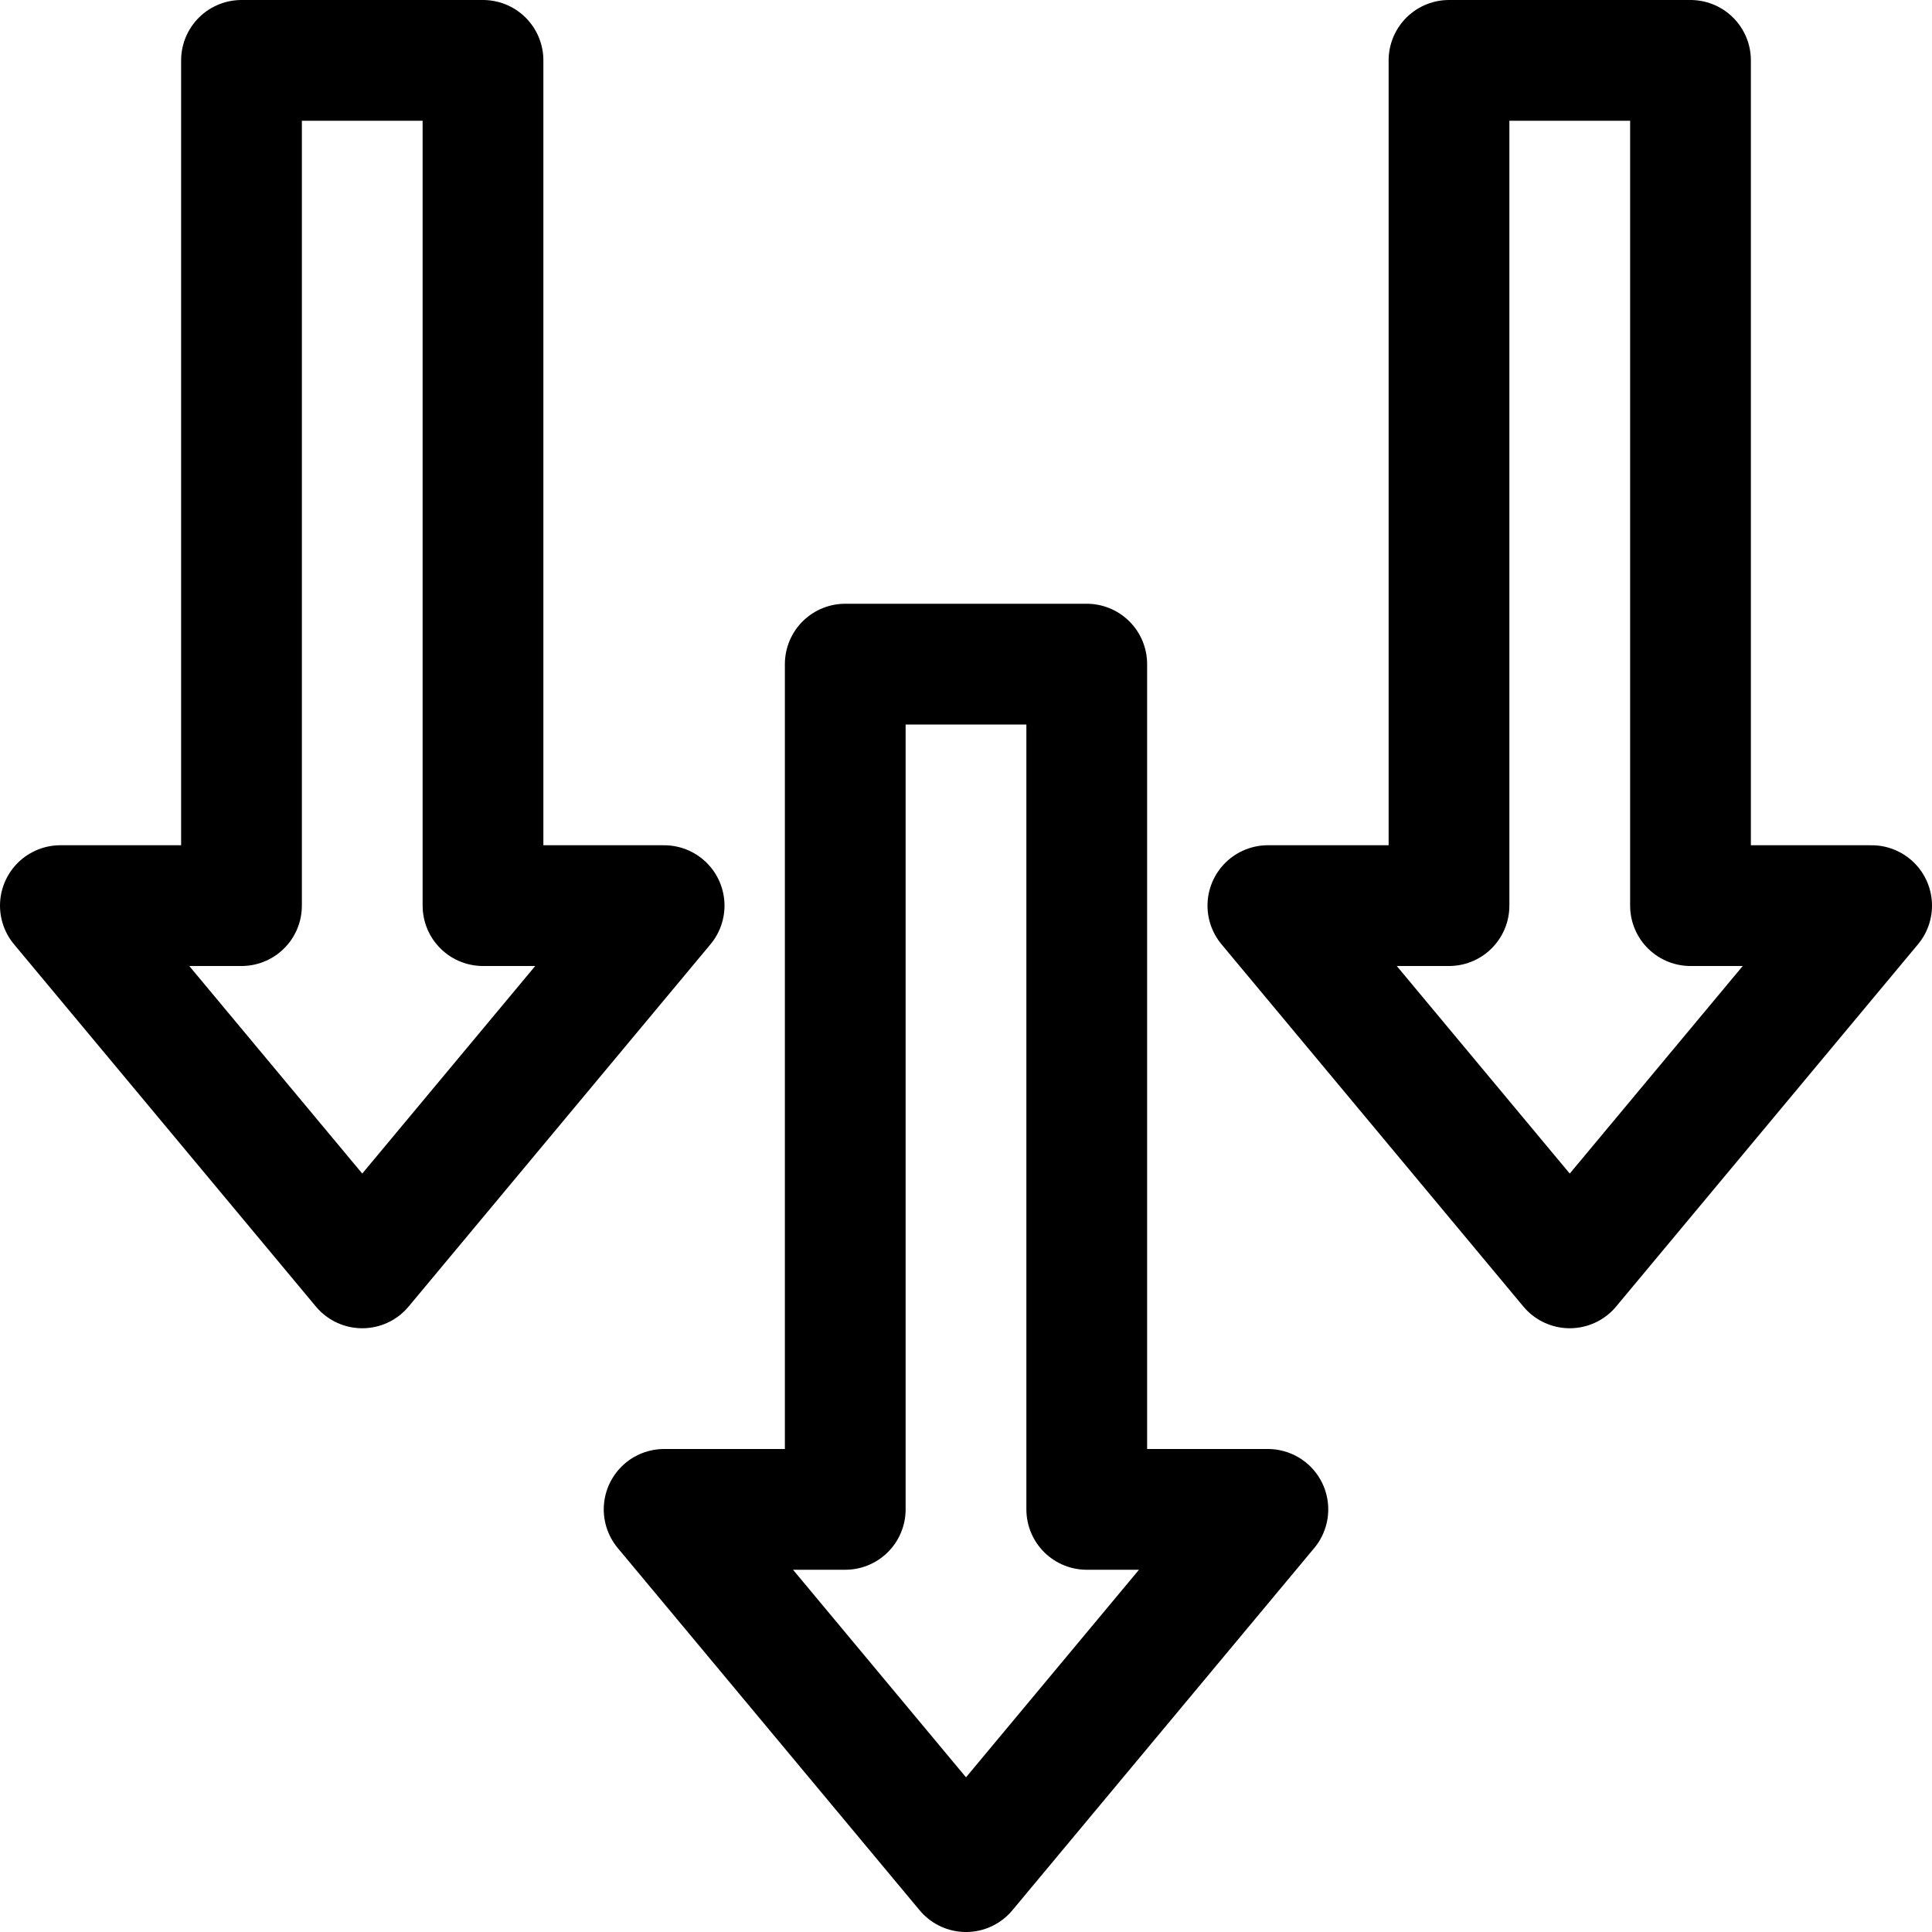
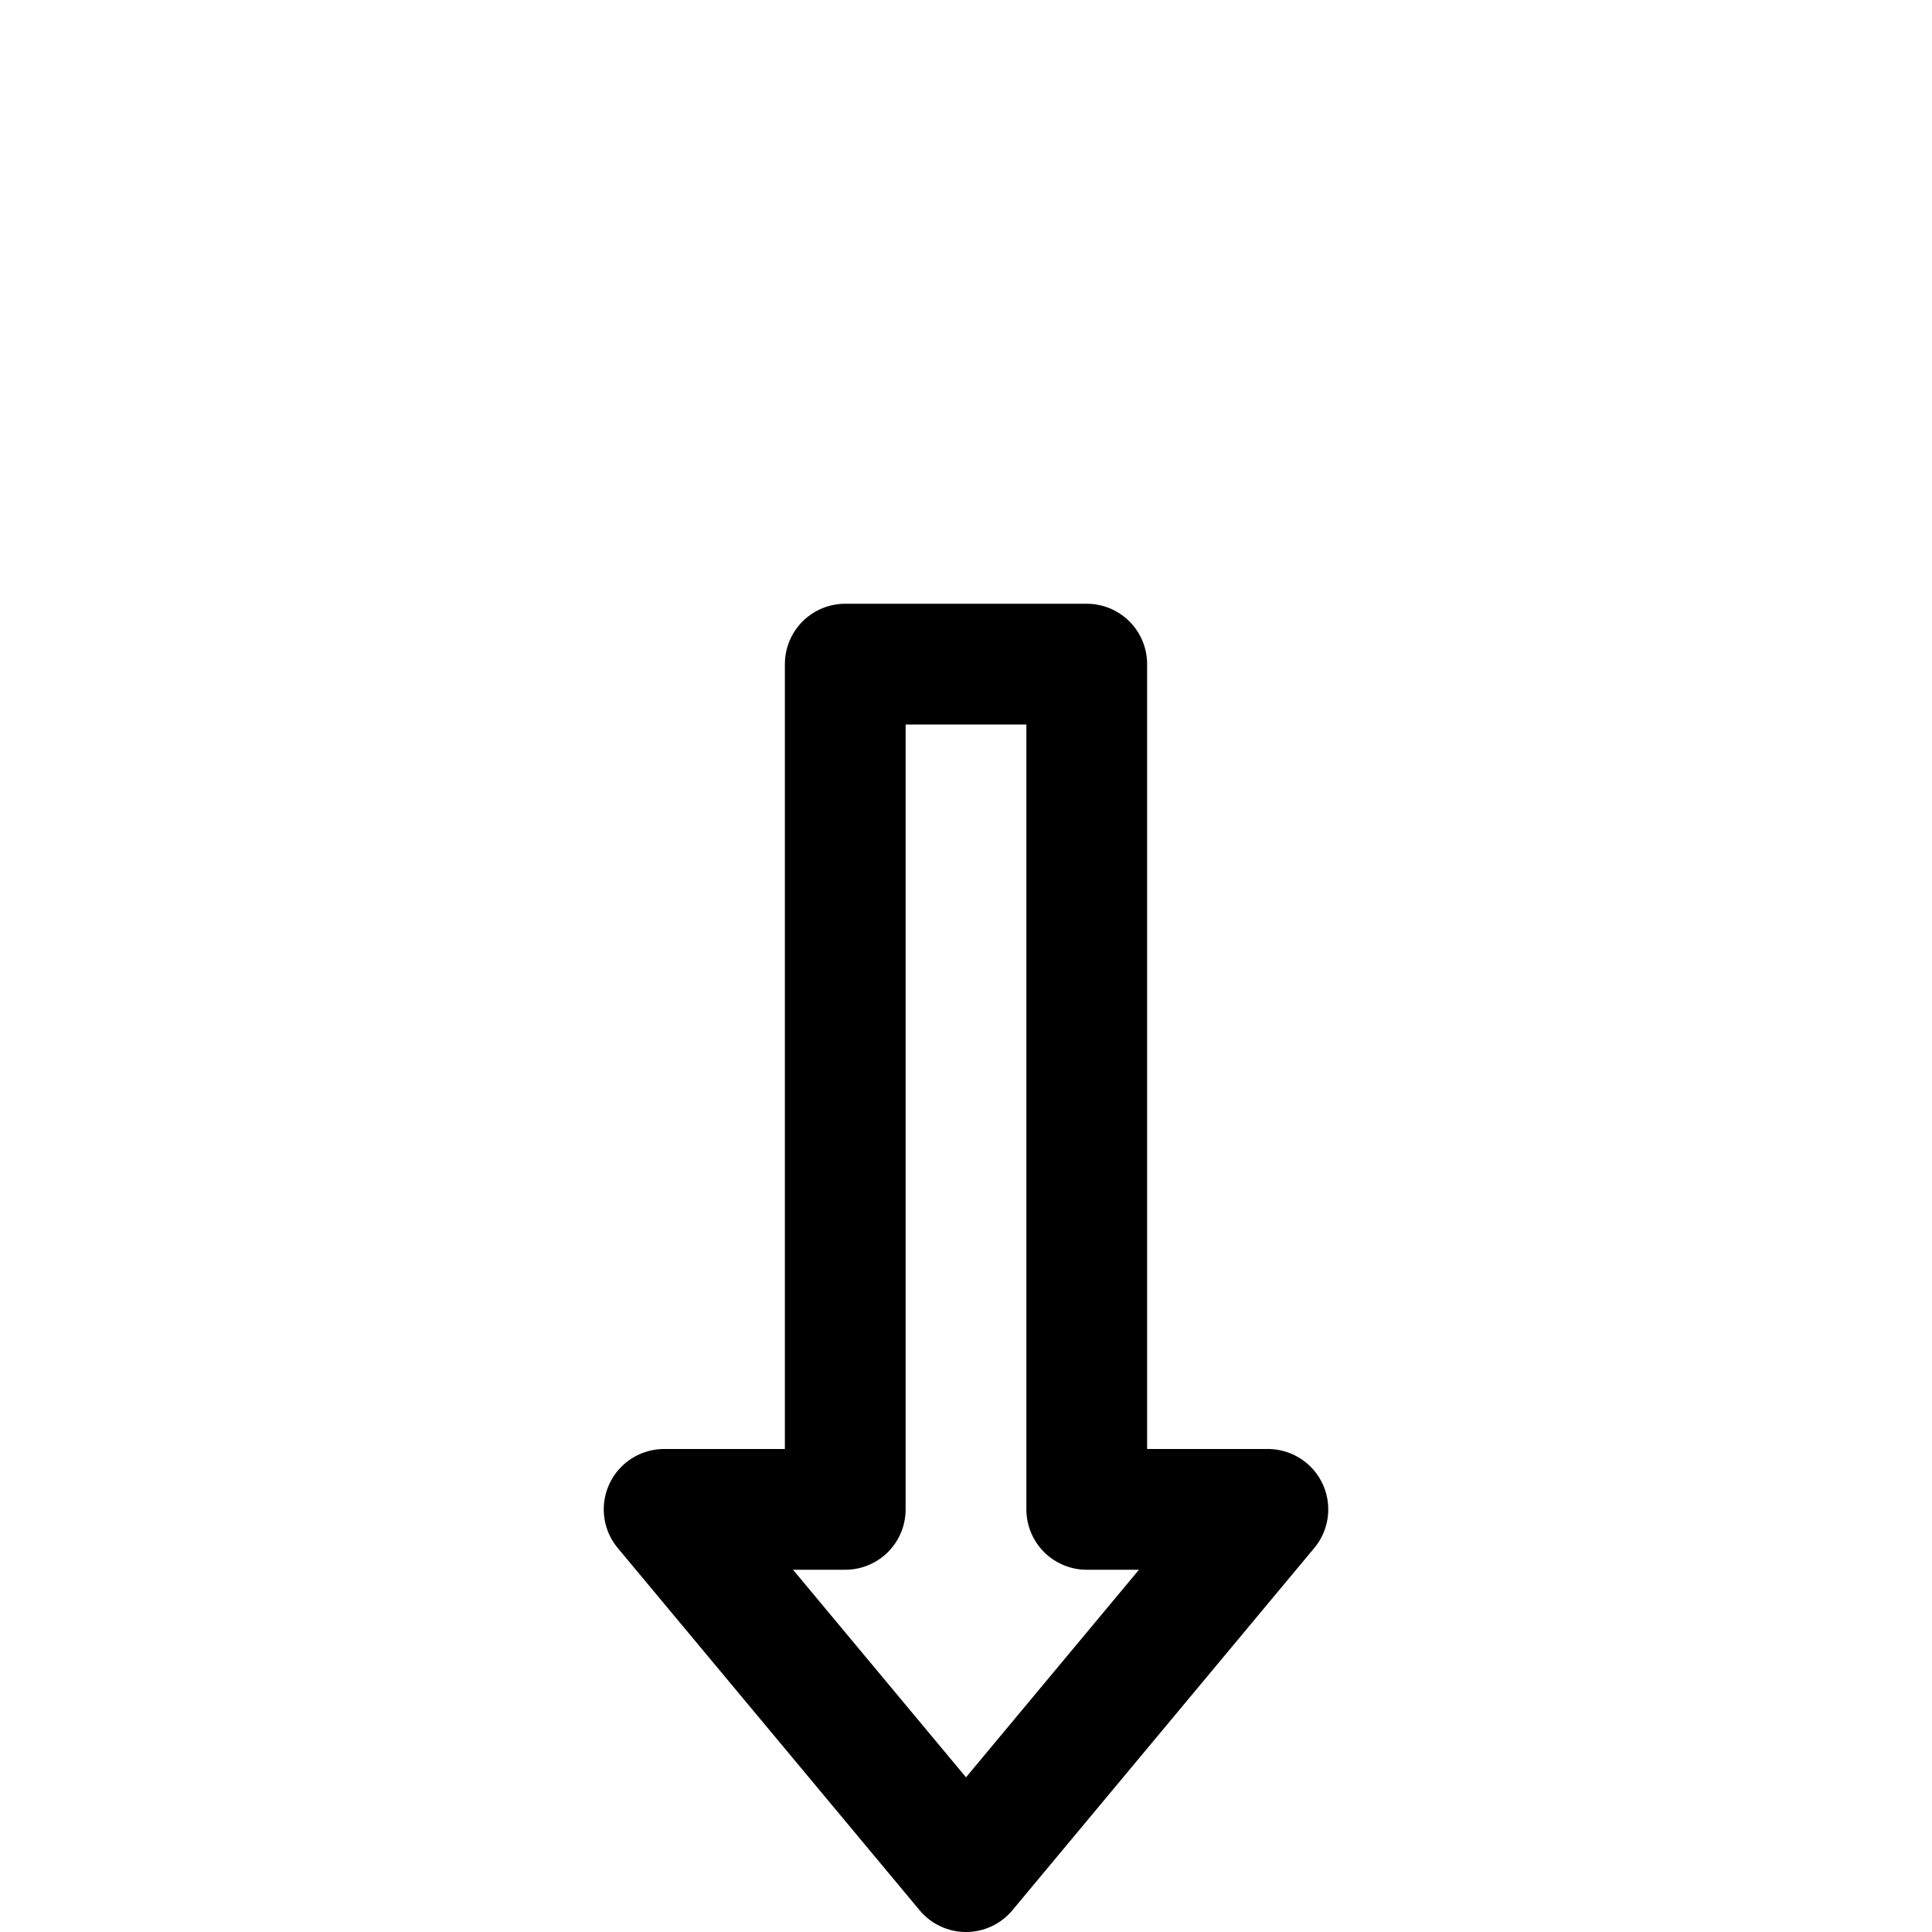
<svg xmlns="http://www.w3.org/2000/svg" width="800px" height="800px" viewBox="0 0 32 32">
  <title />
  <g data-name="19-Arrow-direction-pointer" id="_19-Arrow-direction-pointer">
    <polygon points="16 31 21 25 18 25 18 11 14 11 14 25 11 25 16 31" style="fill:none;stroke:#000000;stroke-linecap:round;stroke-linejoin:round;stroke-width:2px" />
-     <polygon points="26 21 31 15 28 15 28 1 24 1 24 15 21 15 26 21" style="fill:none;stroke:#000000;stroke-linecap:round;stroke-linejoin:round;stroke-width:2px" />
-     <polygon points="6 21 11 15 8 15 8 1 4 1 4 15 1 15 6 21" style="fill:none;stroke:#000000;stroke-linecap:round;stroke-linejoin:round;stroke-width:2px" />
  </g>
</svg>